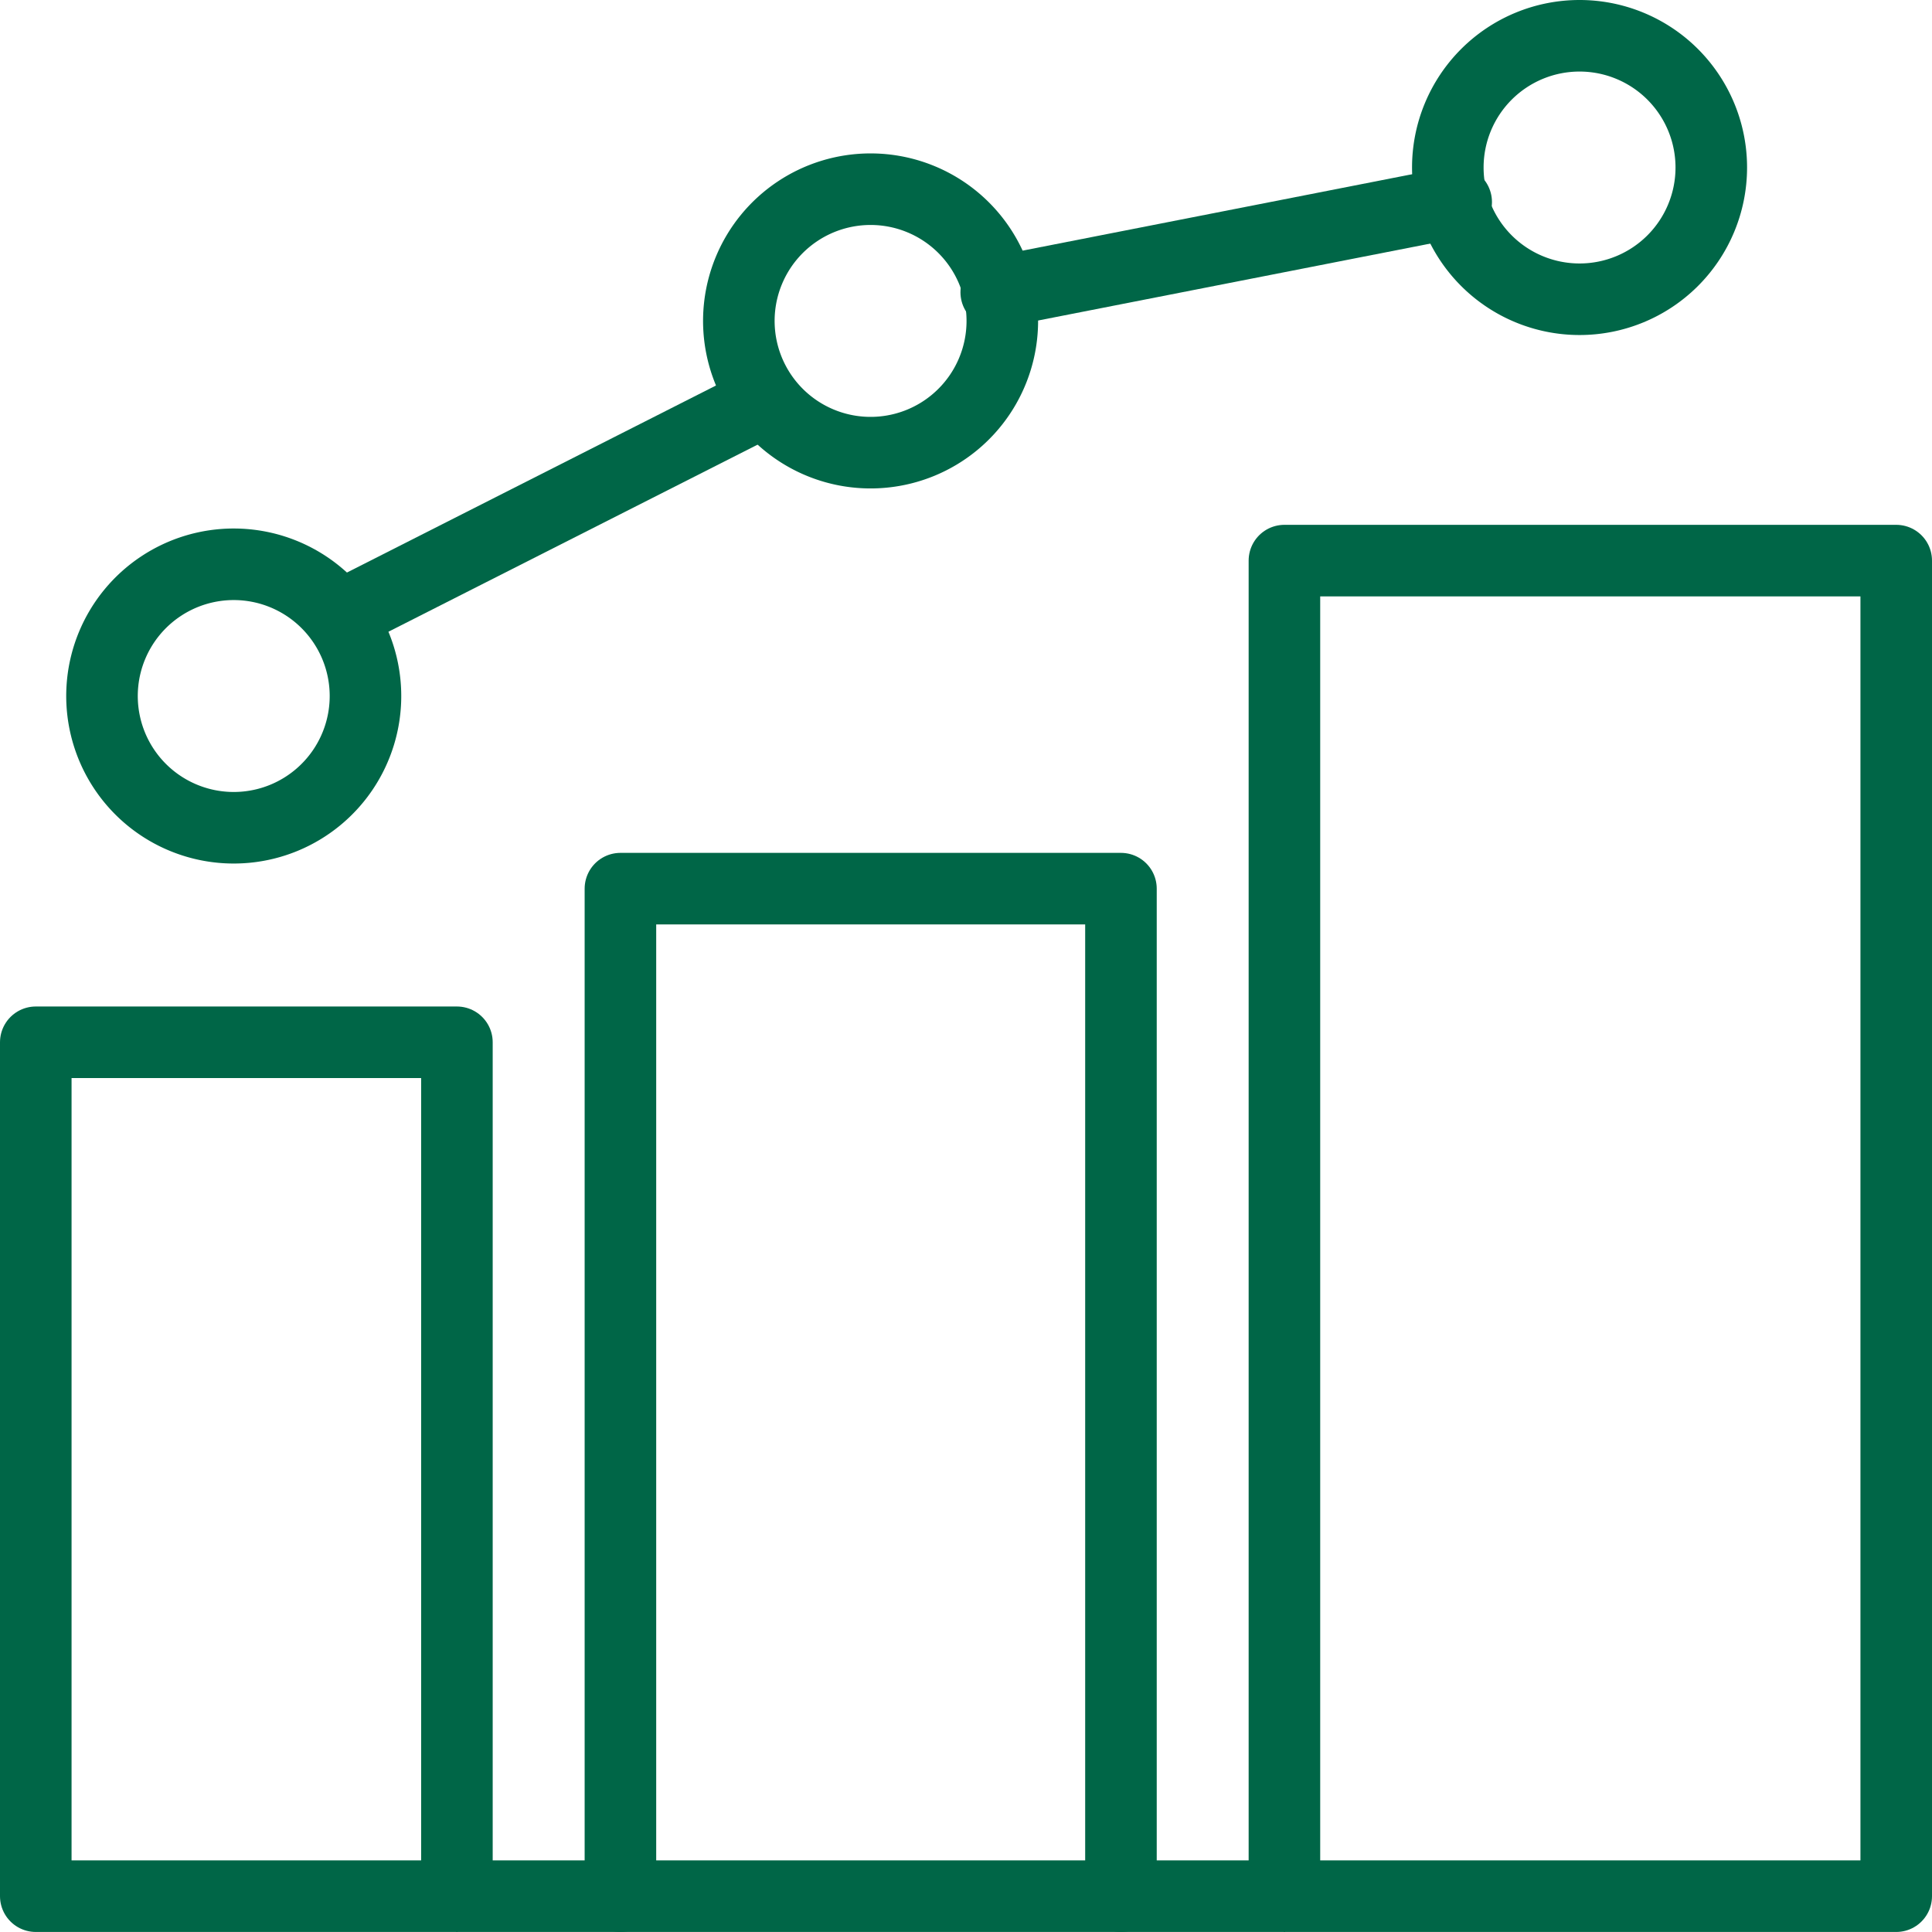
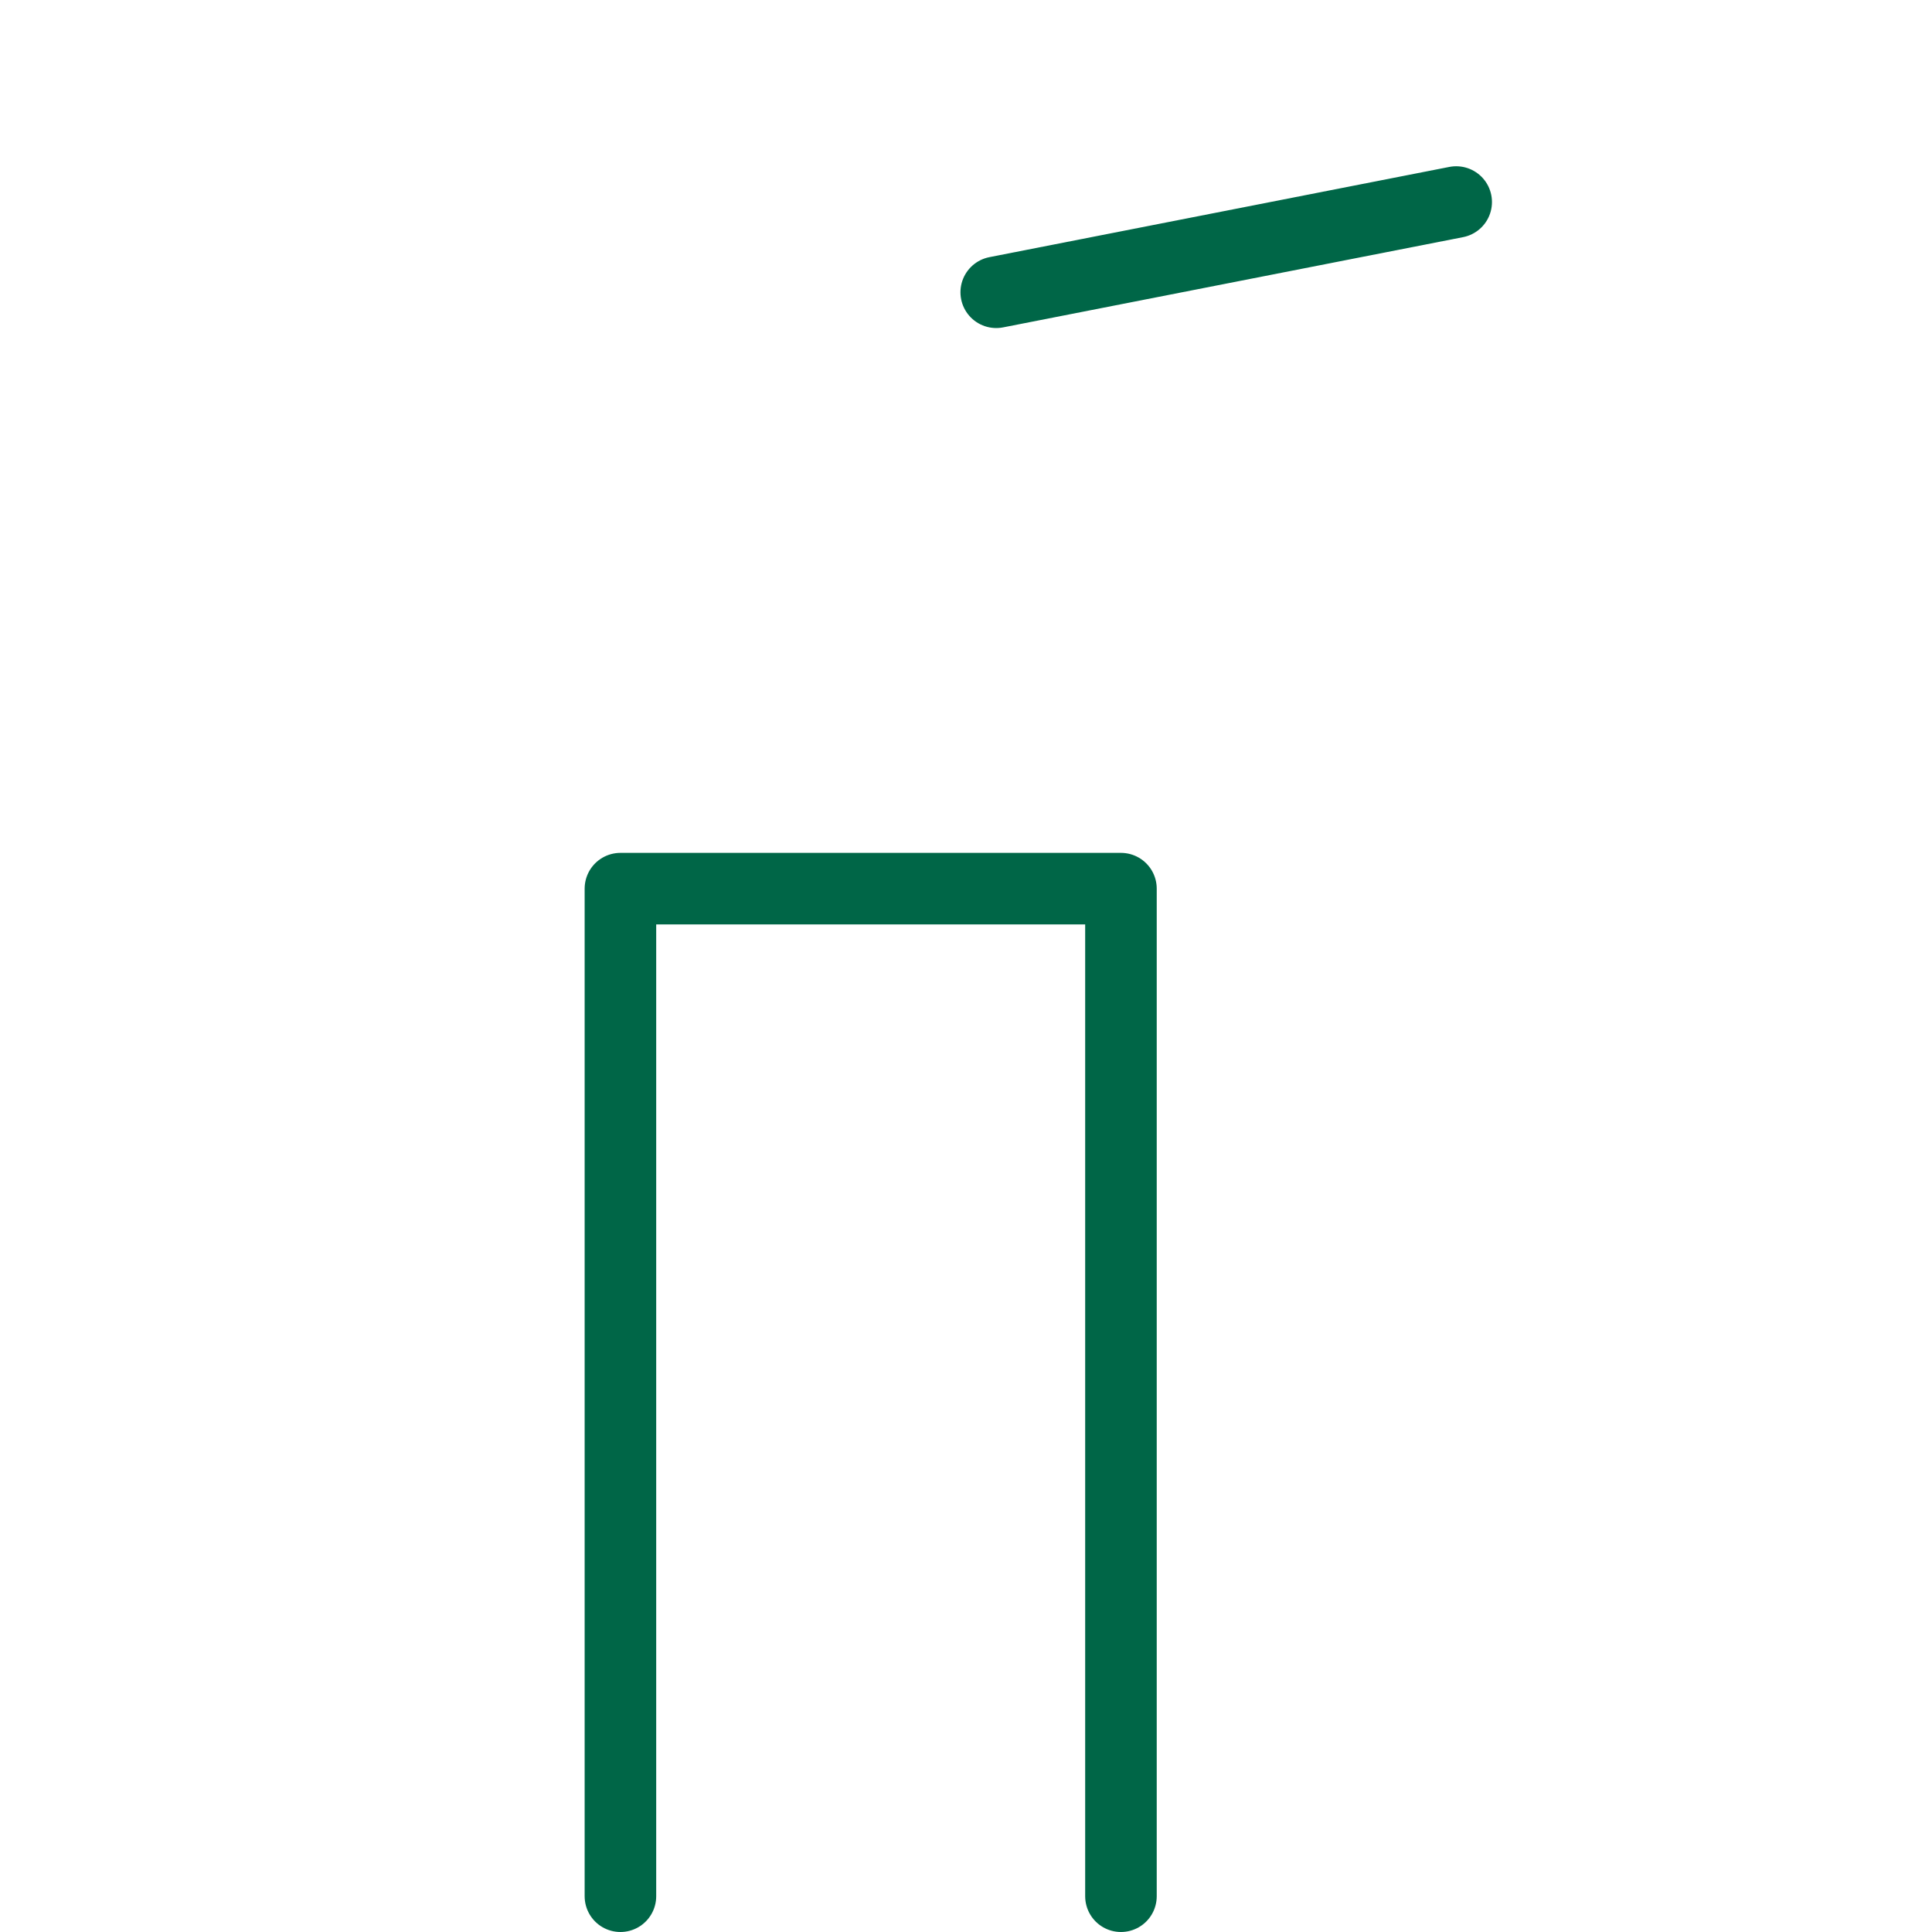
<svg xmlns="http://www.w3.org/2000/svg" width="54" height="54" viewBox="0 0 54 54">
  <g id="Group_757" data-name="Group 757" transform="translate(-0.073 -0.072)">
    <g id="Group_758" data-name="Group 758" transform="translate(1.073 1.072)">
-       <path id="Path_655" data-name="Path 655" d="M45.482,4.682A3.682,3.682,0,1,1,41.8,1,3.682,3.682,0,0,1,45.482,4.682Z" transform="translate(1.349 -1)" fill="none" stroke="#006647" stroke-linecap="round" stroke-linejoin="round" stroke-width="2" />
-       <path id="Path_656" data-name="Path 656" d="M10.091,17.366A3.682,3.682,0,1,1,6.41,13.684,3.682,3.682,0,0,1,10.091,17.366Z" transform="translate(-0.876 1.088)" fill="none" stroke="#006647" stroke-linecap="round" stroke-linejoin="round" stroke-width="2" />
-       <path id="Path_657" data-name="Path 657" d="M26.828,8.68A3.682,3.682,0,1,1,23.147,5,3.682,3.682,0,0,1,26.828,8.68Z" transform="translate(0.187 -0.712)" fill="none" stroke="#006647" stroke-linecap="round" stroke-linejoin="round" stroke-width="2" />
      <path id="Path_658" data-name="Path 658" d="M16.374,48.09V19.928h13.99V48.09" transform="translate(-0.033 3.91)" fill="none" stroke="#006647" stroke-linecap="round" stroke-linejoin="round" stroke-width="2" />
-       <path id="Path_659" data-name="Path 659" d="M35.9,52.014V14.683H53v37.33H1V28.146H12.771V52.014" transform="translate(-1 -0.014)" fill="none" stroke="#006647" stroke-linecap="round" stroke-linejoin="round" stroke-width="2" />
      <line id="Line_174" data-name="Line 174" y1="2.522" x2="12.856" transform="translate(26.845 4.647)" fill="none" stroke="#006647" stroke-linecap="round" stroke-linejoin="round" stroke-width="2" />
-       <line id="Line_175" data-name="Line 175" y1="5.818" x2="11.48" transform="translate(8.61 10.35)" fill="none" stroke="#006647" stroke-linecap="round" stroke-linejoin="round" stroke-width="2" />
    </g>
  </g>
</svg>